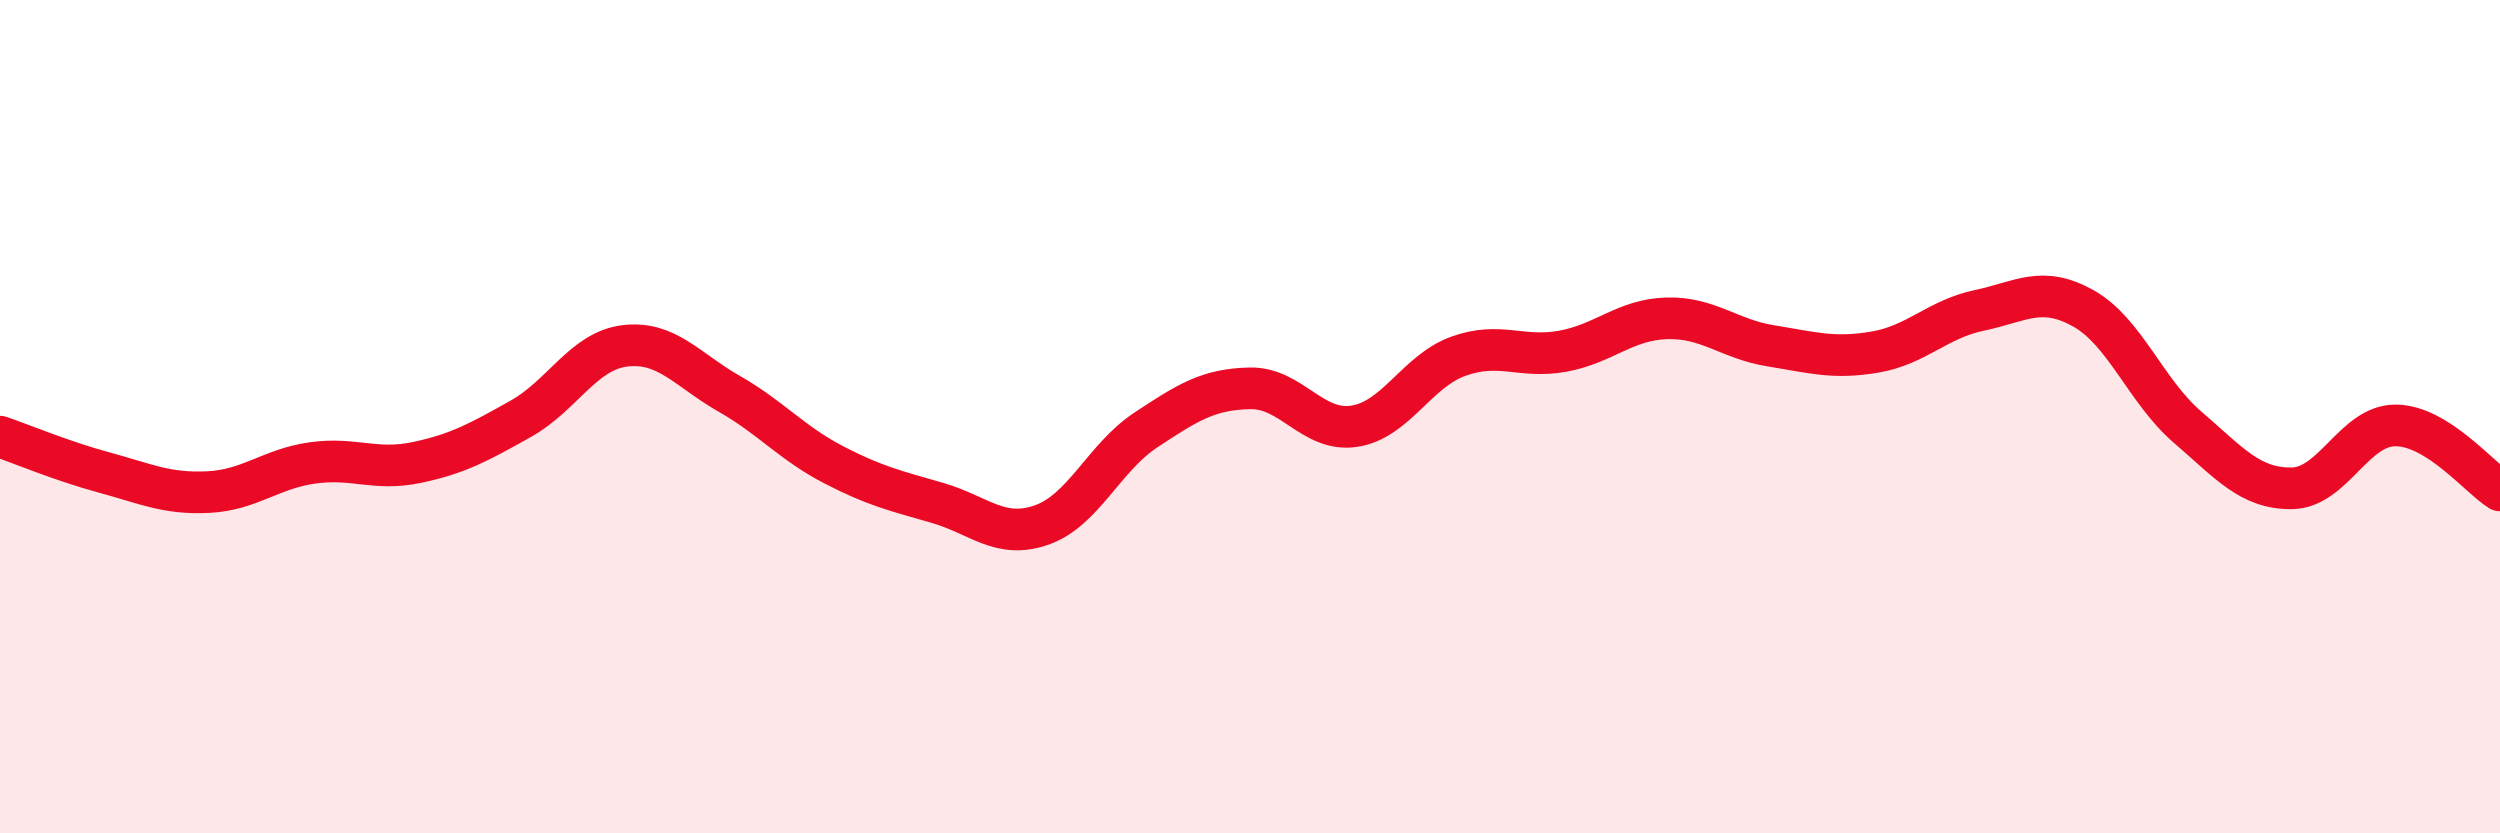
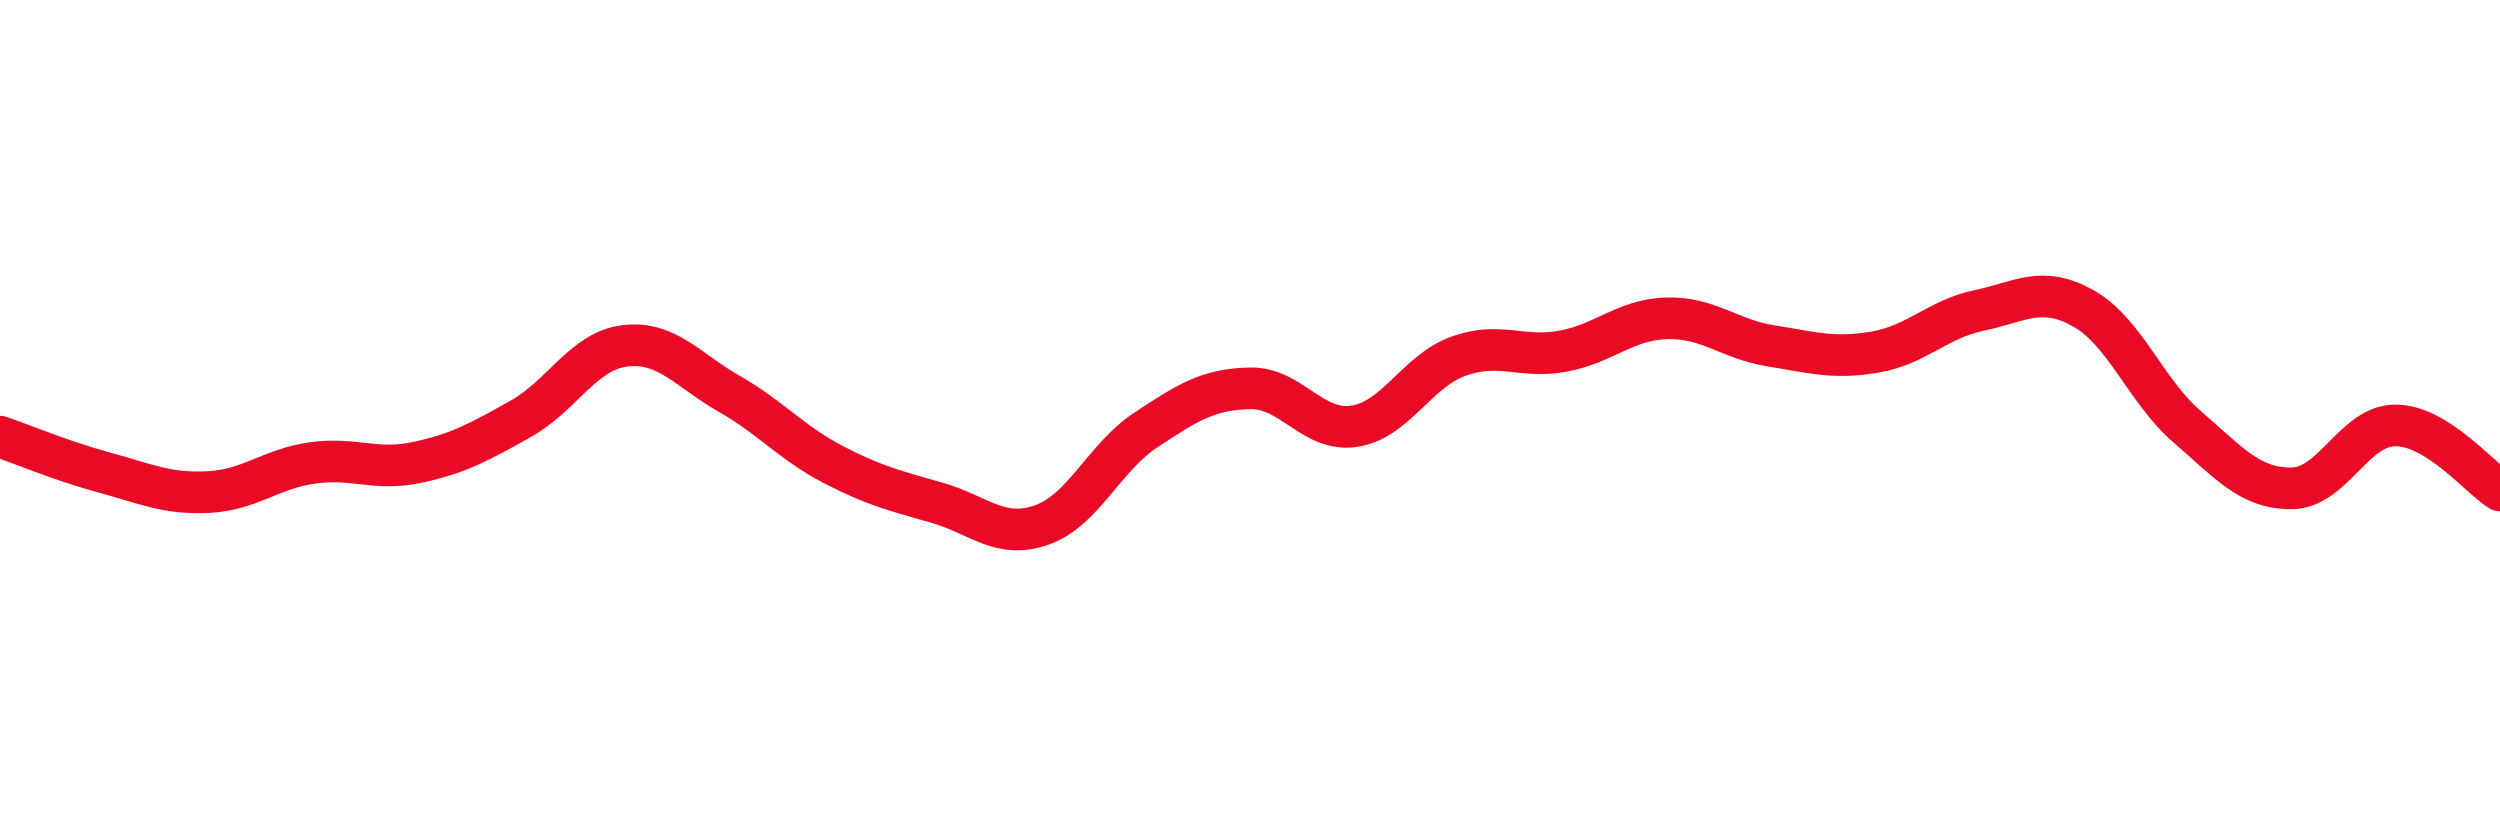
<svg xmlns="http://www.w3.org/2000/svg" width="60" height="20" viewBox="0 0 60 20">
-   <path d="M 0,10.48 C 0.5,10.65 1.5,11.07 2.5,11.34 C 3.5,11.61 4,11.86 5,11.81 C 6,11.76 6.5,11.25 7.5,11.11 C 8.5,10.97 9,11.31 10,11.1 C 11,10.89 11.5,10.61 12.5,10.05 C 13.5,9.49 14,8.42 15,8.3 C 16,8.18 16.5,8.88 17.5,9.45 C 18.5,10.02 19,10.63 20,11.15 C 21,11.67 21.5,11.78 22.5,12.07 C 23.5,12.36 24,12.95 25,12.6 C 26,12.25 26.5,10.98 27.5,10.32 C 28.5,9.66 29,9.34 30,9.32 C 31,9.3 31.5,10.38 32.5,10.23 C 33.5,10.08 34,8.91 35,8.55 C 36,8.19 36.5,8.61 37.5,8.43 C 38.5,8.25 39,7.67 40,7.64 C 41,7.61 41.5,8.14 42.5,8.3 C 43.5,8.46 44,8.62 45,8.45 C 46,8.28 46.5,7.66 47.5,7.45 C 48.5,7.24 49,6.84 50,7.4 C 51,7.96 51.5,9.39 52.5,10.25 C 53.5,11.11 54,11.73 55,11.72 C 56,11.71 56.5,10.2 57.5,10.21 C 58.5,10.22 59.5,11.46 60,11.77L60 20L0 20Z" fill="#EB0A25" opacity="0.1" stroke-linecap="round" stroke-linejoin="round" />
  <path d="M 0,10.48 C 0.5,10.65 1.5,11.07 2.5,11.34 C 3.5,11.61 4,11.86 5,11.81 C 6,11.76 6.5,11.25 7.5,11.11 C 8.5,10.97 9,11.31 10,11.1 C 11,10.89 11.5,10.61 12.5,10.05 C 13.5,9.49 14,8.42 15,8.3 C 16,8.18 16.5,8.88 17.5,9.45 C 18.5,10.02 19,10.63 20,11.15 C 21,11.67 21.5,11.78 22.5,12.07 C 23.5,12.36 24,12.95 25,12.6 C 26,12.25 26.5,10.98 27.5,10.32 C 28.5,9.66 29,9.34 30,9.32 C 31,9.3 31.5,10.38 32.5,10.23 C 33.5,10.08 34,8.91 35,8.55 C 36,8.19 36.5,8.61 37.5,8.43 C 38.5,8.25 39,7.67 40,7.64 C 41,7.61 41.5,8.14 42.5,8.3 C 43.5,8.46 44,8.62 45,8.45 C 46,8.28 46.5,7.66 47.5,7.45 C 48.5,7.24 49,6.84 50,7.4 C 51,7.96 51.5,9.39 52.5,10.25 C 53.5,11.11 54,11.73 55,11.72 C 56,11.71 56.5,10.2 57.5,10.21 C 58.5,10.22 59.5,11.46 60,11.77" stroke="#EB0A25" stroke-width="1" fill="none" stroke-linecap="round" stroke-linejoin="round" />
</svg>